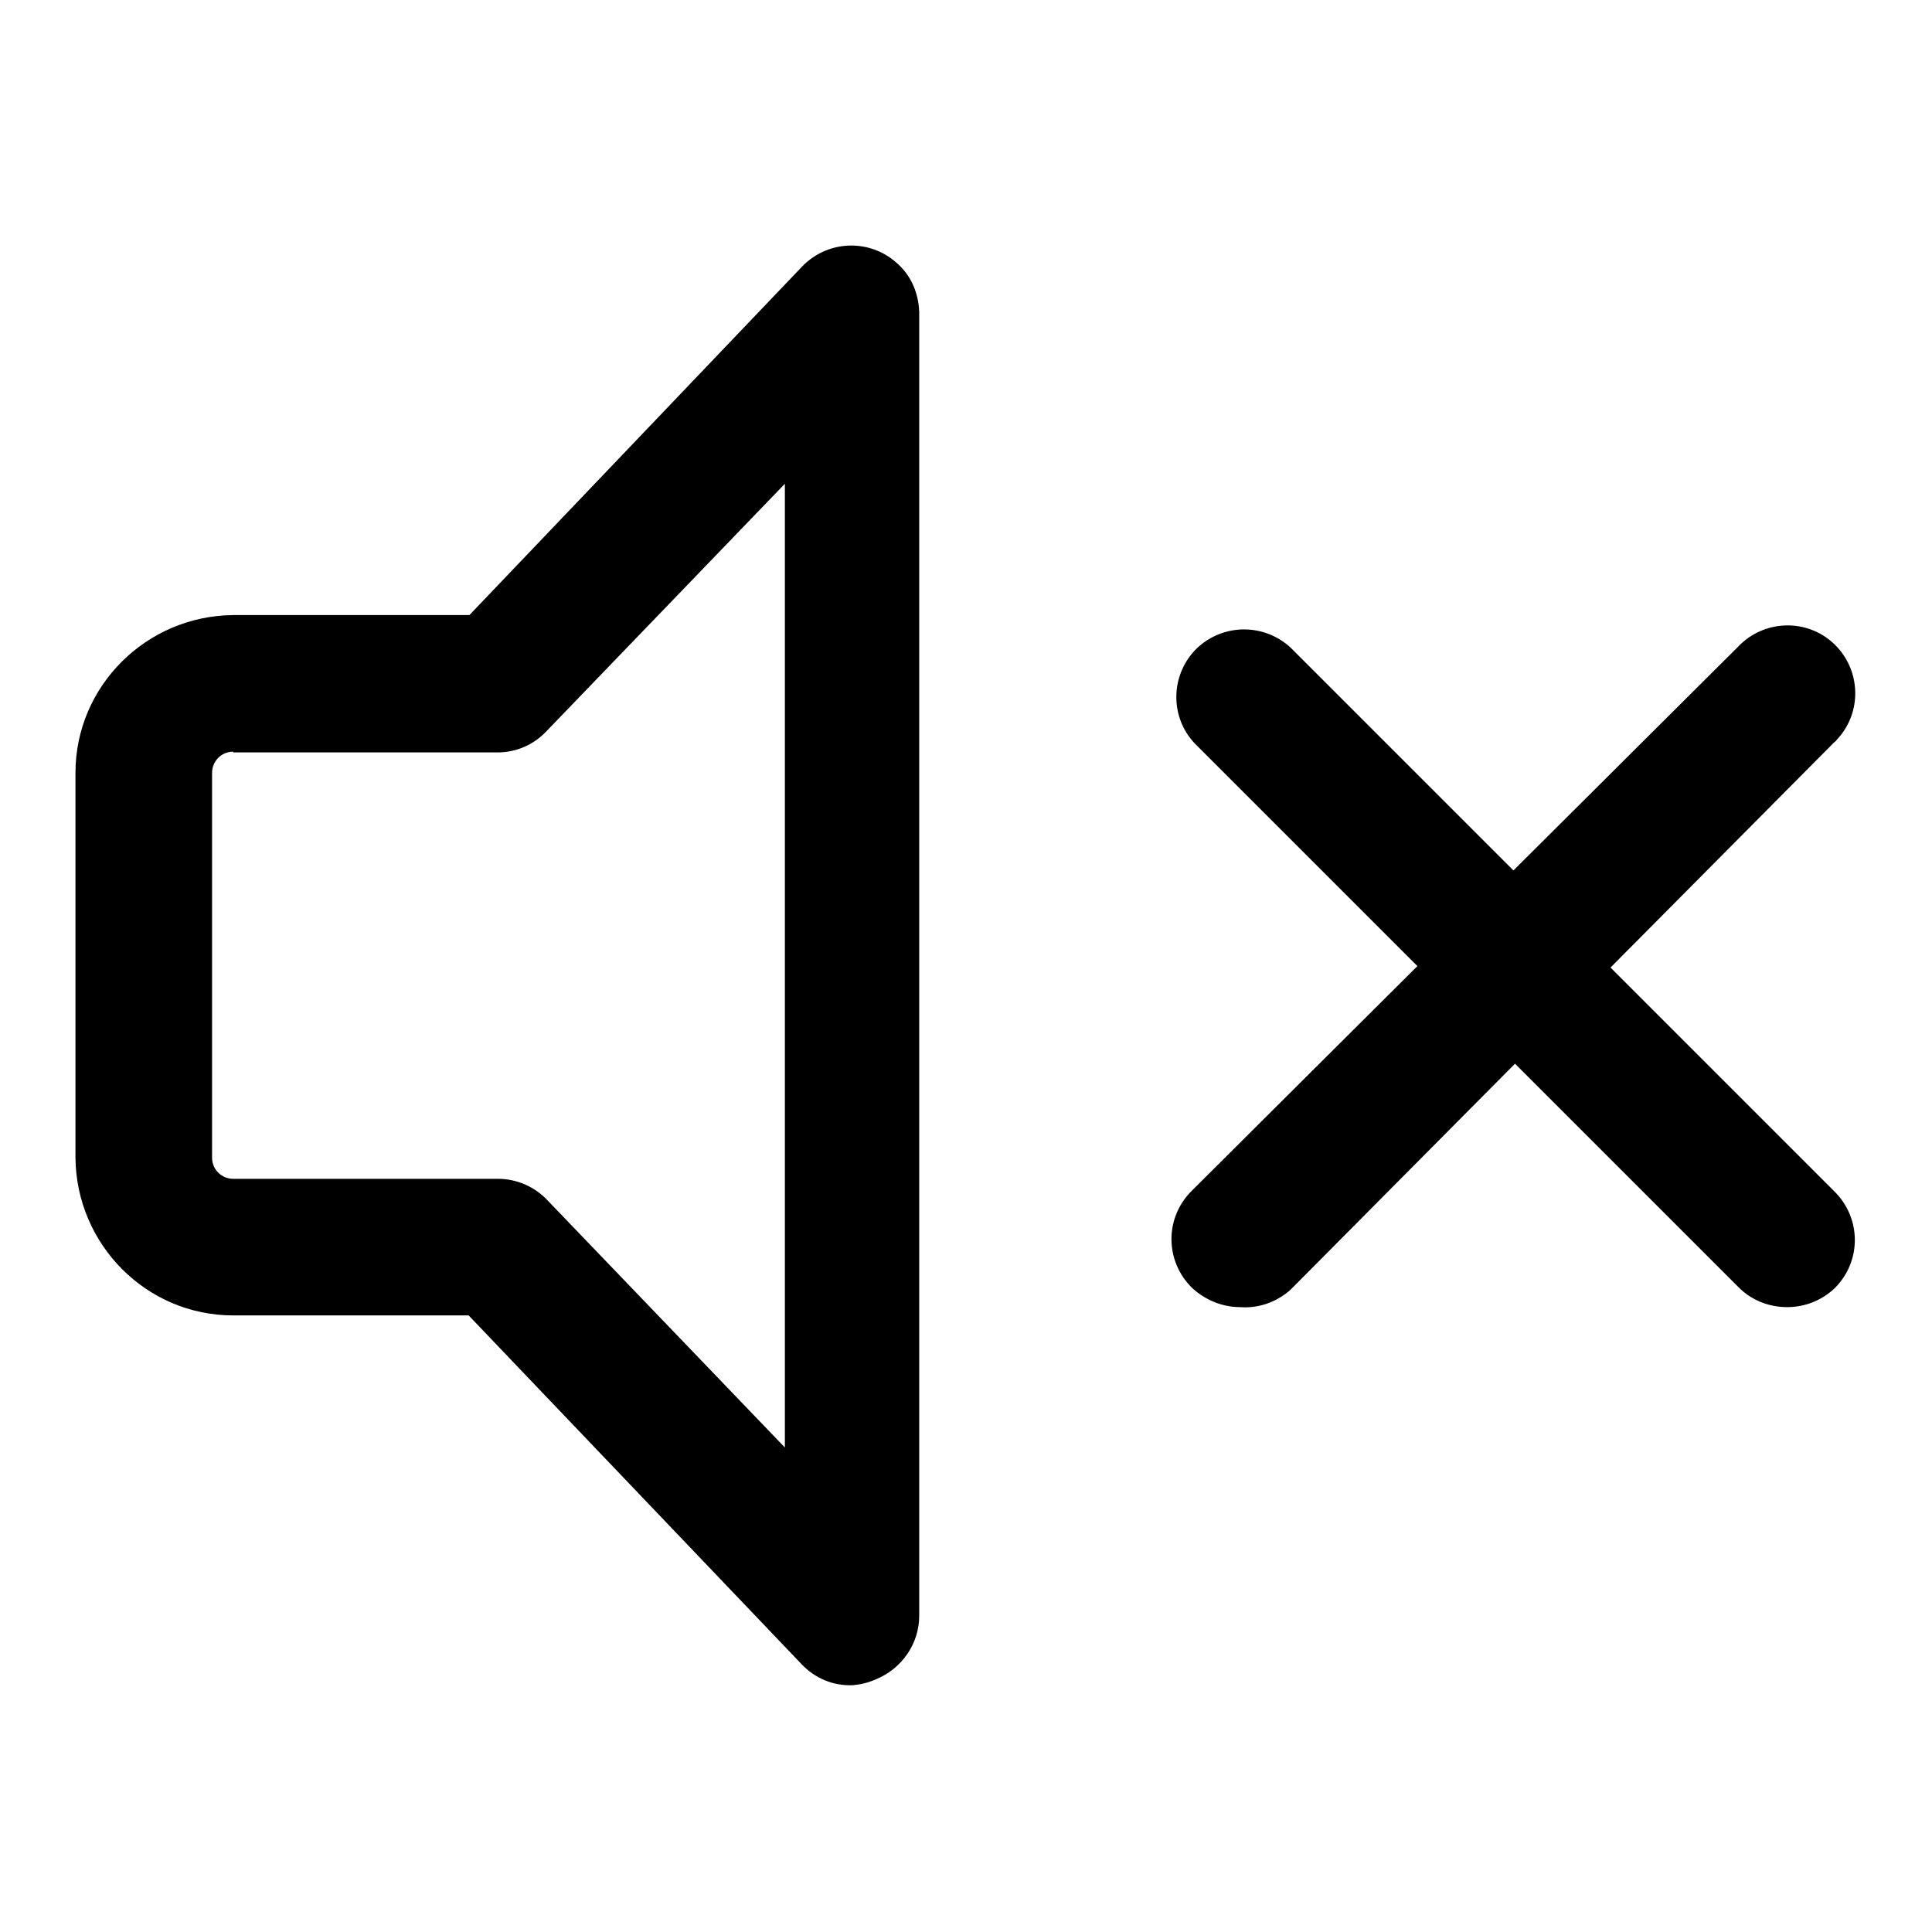
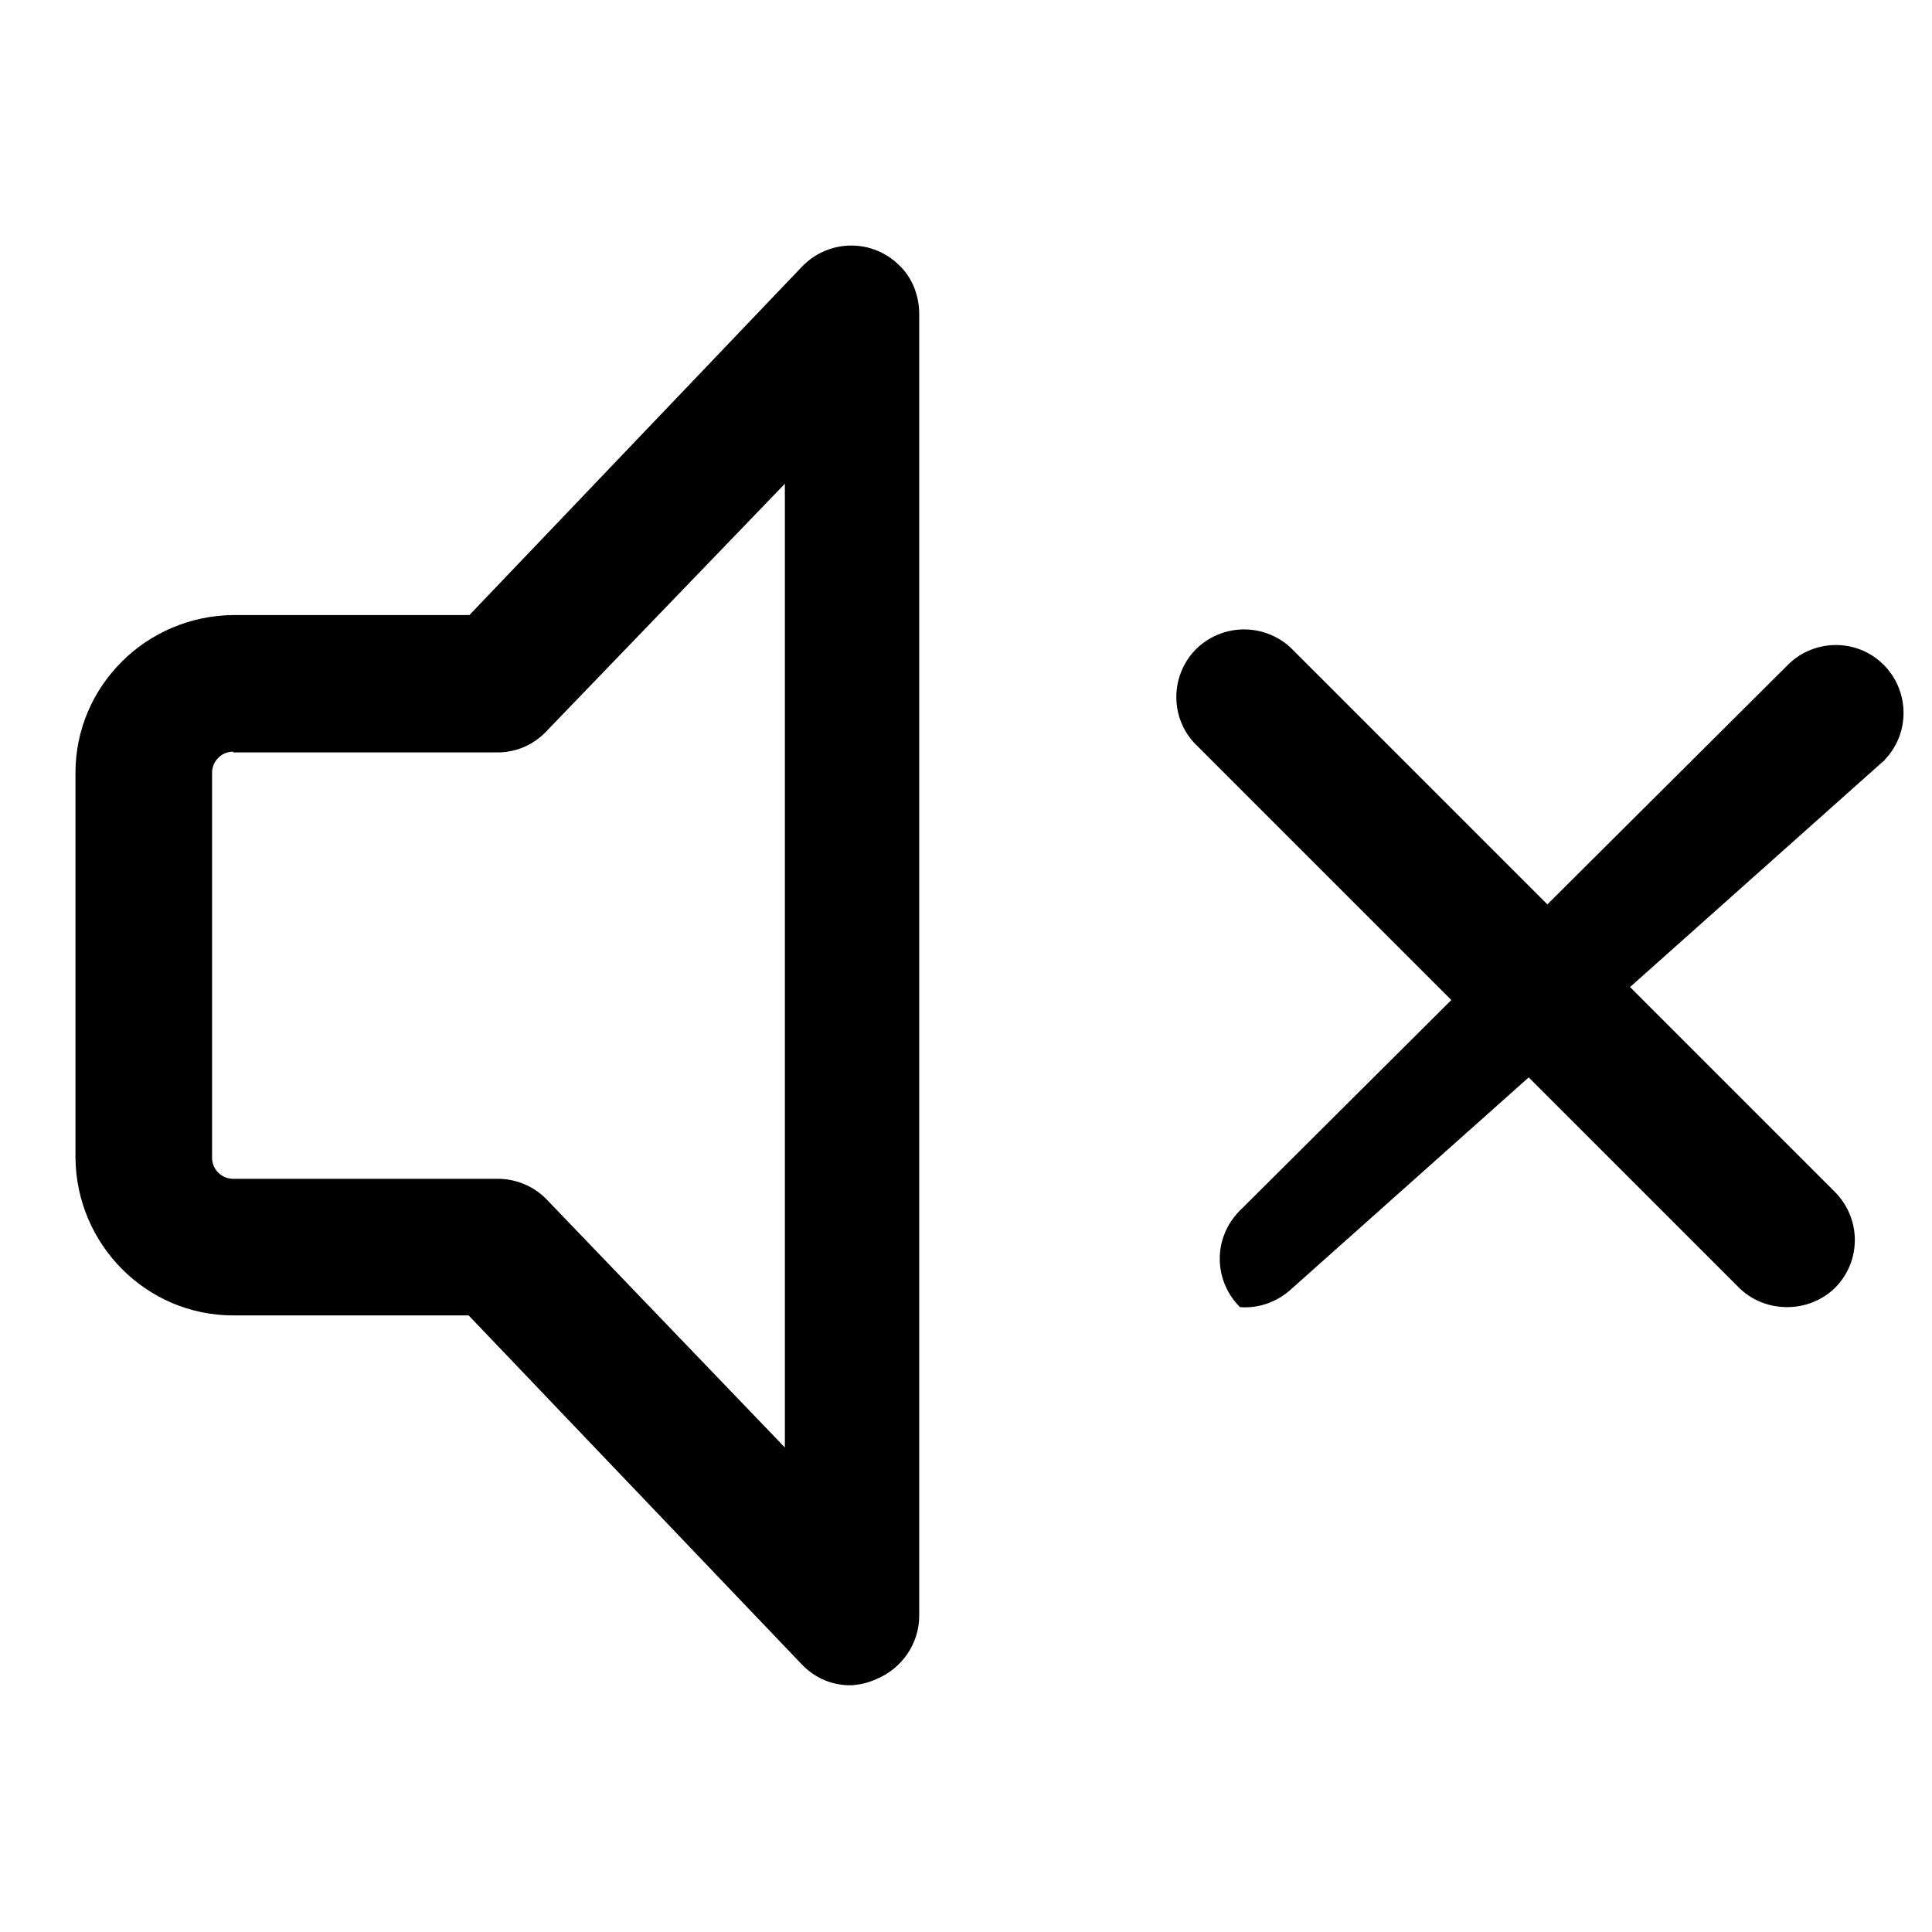
<svg xmlns="http://www.w3.org/2000/svg" version="1.1" x="0px" y="0px" viewBox="0 0 256 256" enable-background="new 0 0 256 256" xml:space="preserve">
  <g>
-     <path fill="#000000" d="M164.3,173.2c-2.4,0-4.7-1-6.4-2.6c-3.5-3.5-3.6-9.1-0.1-12.7c0,0,0.1-0.1,0.1-0.1l72.4-72.1 c3.4-3.6,9.1-3.8,12.7-0.4s3.8,9.1,0.4,12.7c-0.1,0.2-0.3,0.3-0.4,0.4L171,170.9C169.2,172.5,166.8,173.4,164.3,173.2L164.3,173.2z  M236.8,173.2c-2.4,0-4.7-0.9-6.4-2.6l-72.1-72.1c-3.4-3.6-3.2-9.3,0.4-12.7c3.5-3.2,8.8-3.2,12.3,0l72.1,72.1 c3.5,3.5,3.6,9.1,0.1,12.7c0,0-0.1,0.1-0.1,0.1C241.4,172.3,239.2,173.2,236.8,173.2z M113,223.3c-2.6,0.1-5-0.9-6.8-2.8 l-44.1-46.2H30.9c-11.5,0-20.8-9.4-20.9-20.9v-51c0-11.5,9.4-20.8,20.9-20.9h31.3l44.1-46.2c3.5-3.6,9.2-3.7,12.8-0.2 c1.7,1.6,2.6,3.8,2.7,6.2v172.8c0,3.7-2.3,7-5.7,8.4C115,223,114,223.2,113,223.3z M30.9,99.6c-1.6,0-2.8,1.3-2.8,2.8l0,0v51 c0,1.6,1.3,2.8,2.8,2.8l0,0H66c2.4,0,4.8,1,6.5,2.8l31.5,32.8V64.1L72.4,96.9c-1.7,1.8-4,2.8-6.5,2.8H30.9z" />
+     <path fill="#000000" d="M164.3,173.2c-3.5-3.5-3.6-9.1-0.1-12.7c0,0,0.1-0.1,0.1-0.1l72.4-72.1 c3.4-3.6,9.1-3.8,12.7-0.4s3.8,9.1,0.4,12.7c-0.1,0.2-0.3,0.3-0.4,0.4L171,170.9C169.2,172.5,166.8,173.4,164.3,173.2L164.3,173.2z  M236.8,173.2c-2.4,0-4.7-0.9-6.4-2.6l-72.1-72.1c-3.4-3.6-3.2-9.3,0.4-12.7c3.5-3.2,8.8-3.2,12.3,0l72.1,72.1 c3.5,3.5,3.6,9.1,0.1,12.7c0,0-0.1,0.1-0.1,0.1C241.4,172.3,239.2,173.2,236.8,173.2z M113,223.3c-2.6,0.1-5-0.9-6.8-2.8 l-44.1-46.2H30.9c-11.5,0-20.8-9.4-20.9-20.9v-51c0-11.5,9.4-20.8,20.9-20.9h31.3l44.1-46.2c3.5-3.6,9.2-3.7,12.8-0.2 c1.7,1.6,2.6,3.8,2.7,6.2v172.8c0,3.7-2.3,7-5.7,8.4C115,223,114,223.2,113,223.3z M30.9,99.6c-1.6,0-2.8,1.3-2.8,2.8l0,0v51 c0,1.6,1.3,2.8,2.8,2.8l0,0H66c2.4,0,4.8,1,6.5,2.8l31.5,32.8V64.1L72.4,96.9c-1.7,1.8-4,2.8-6.5,2.8H30.9z" />
  </g>
</svg>